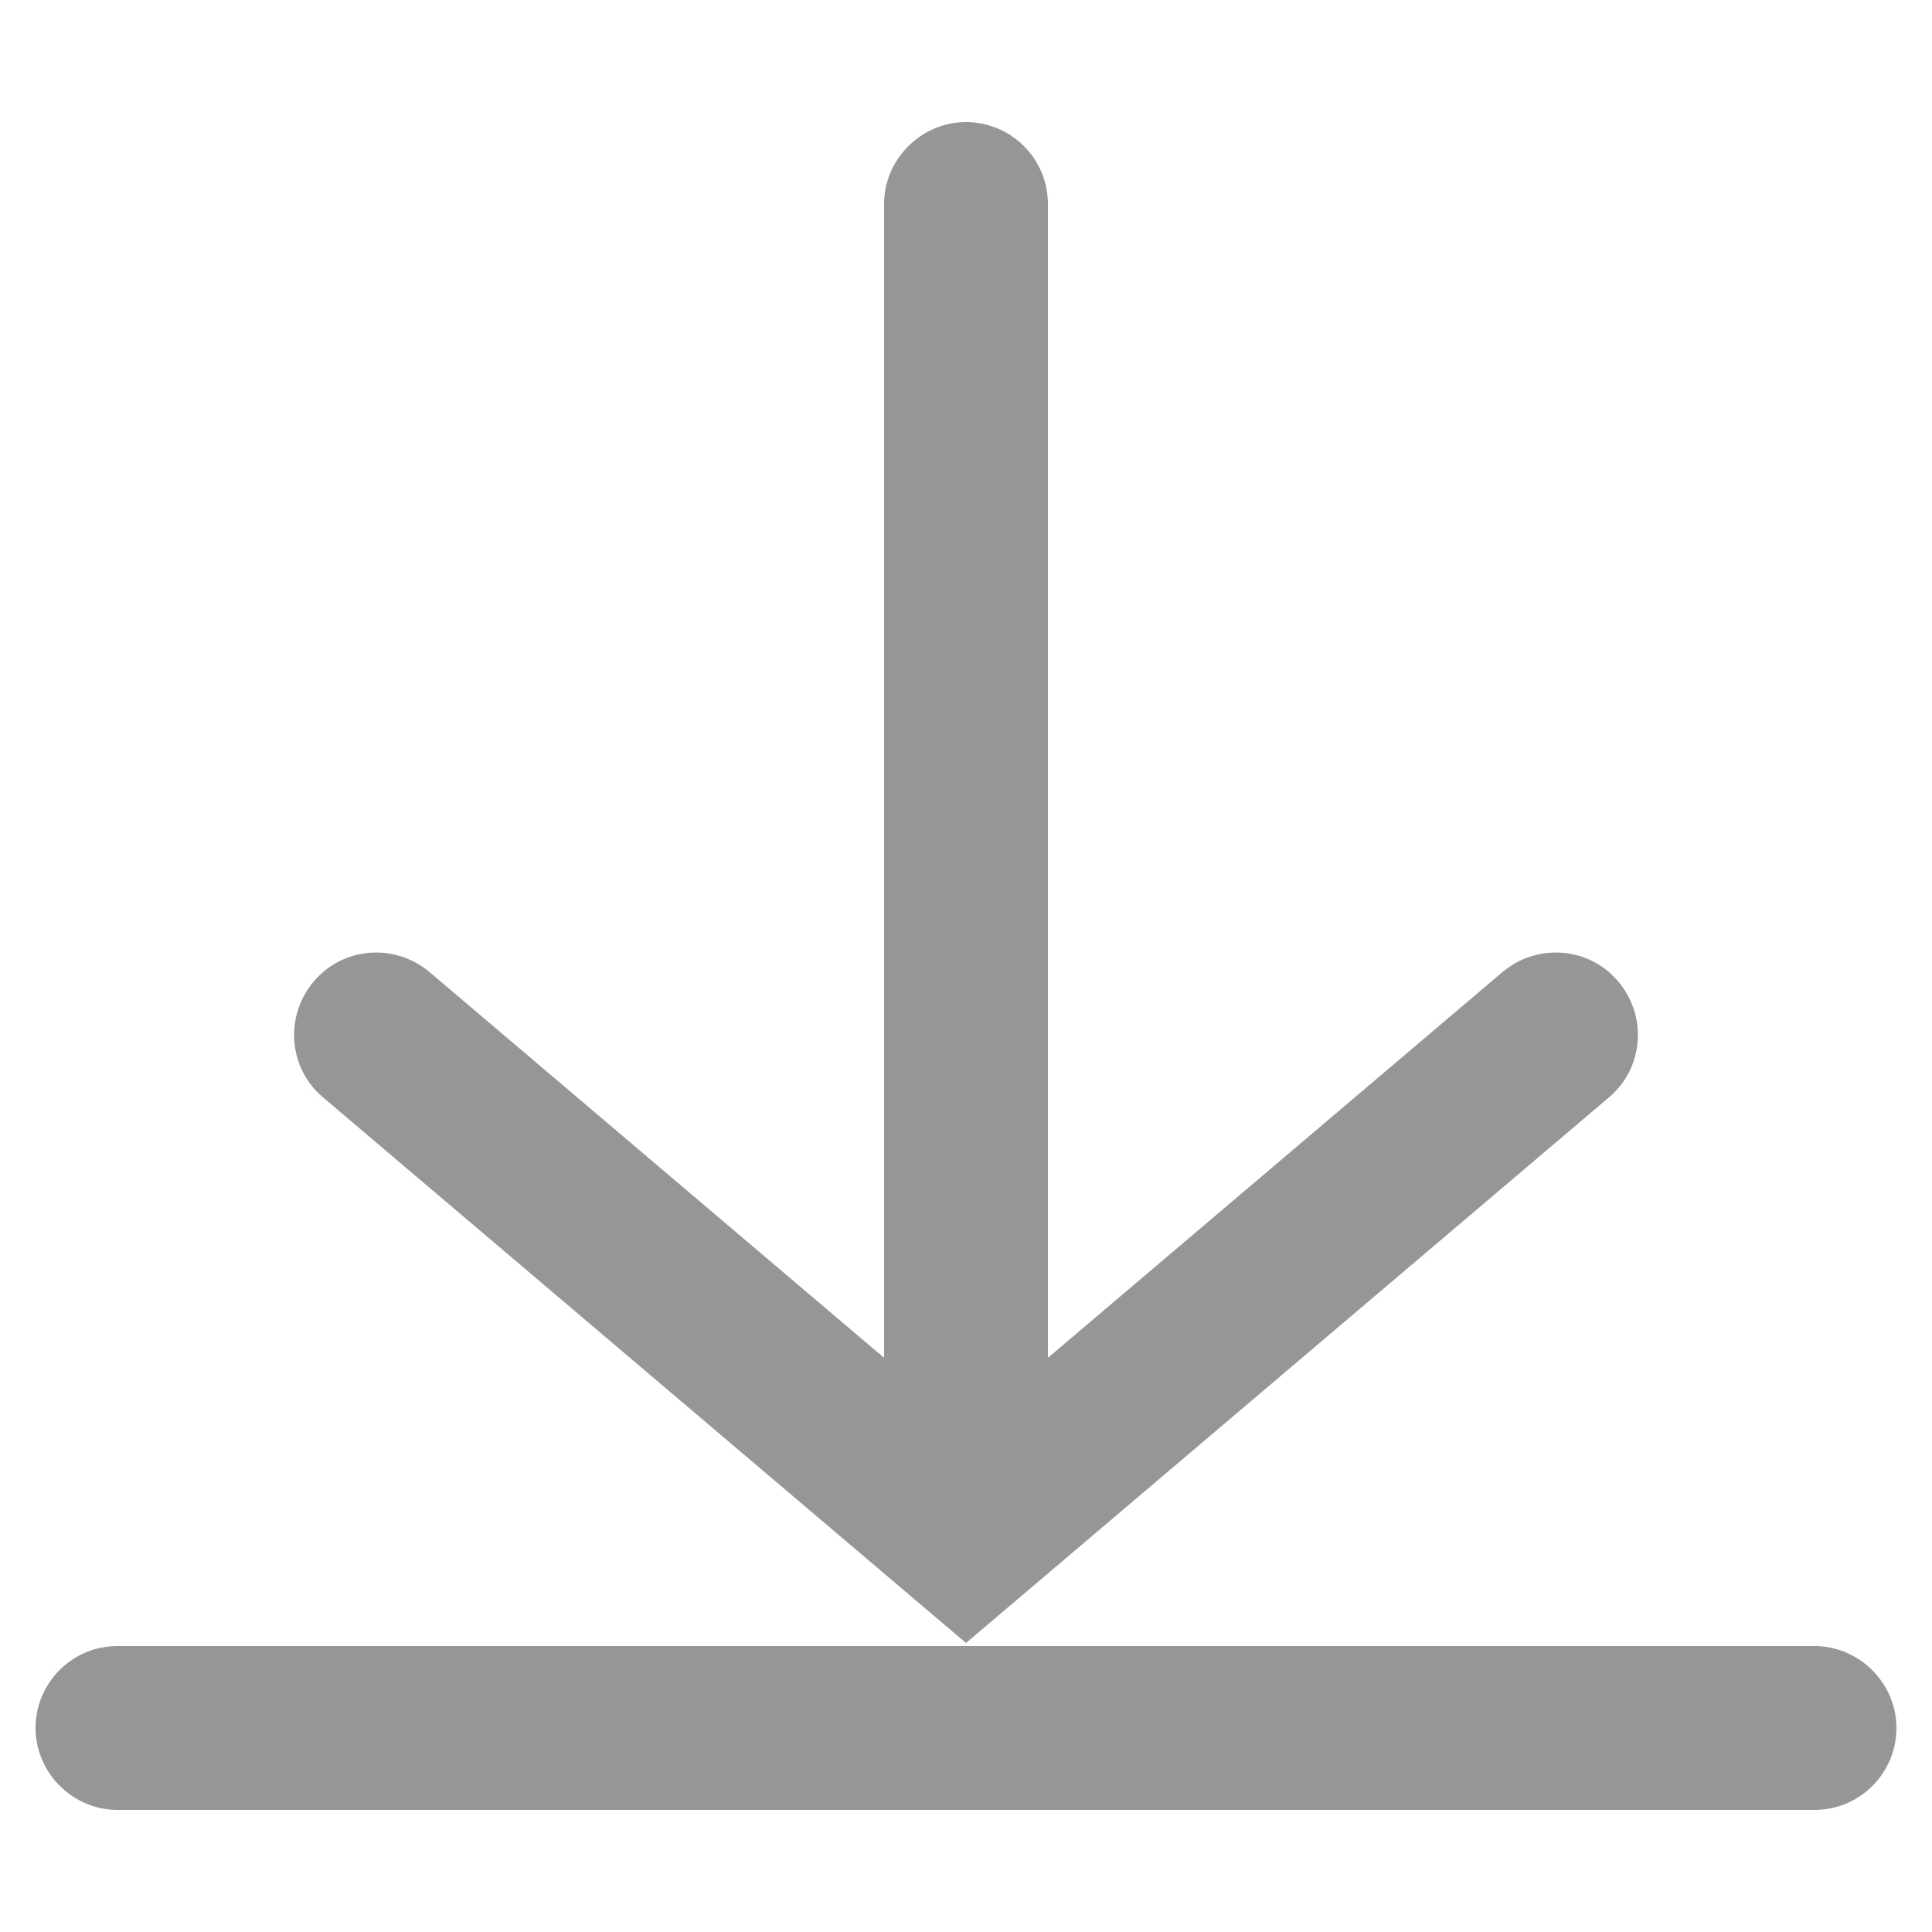
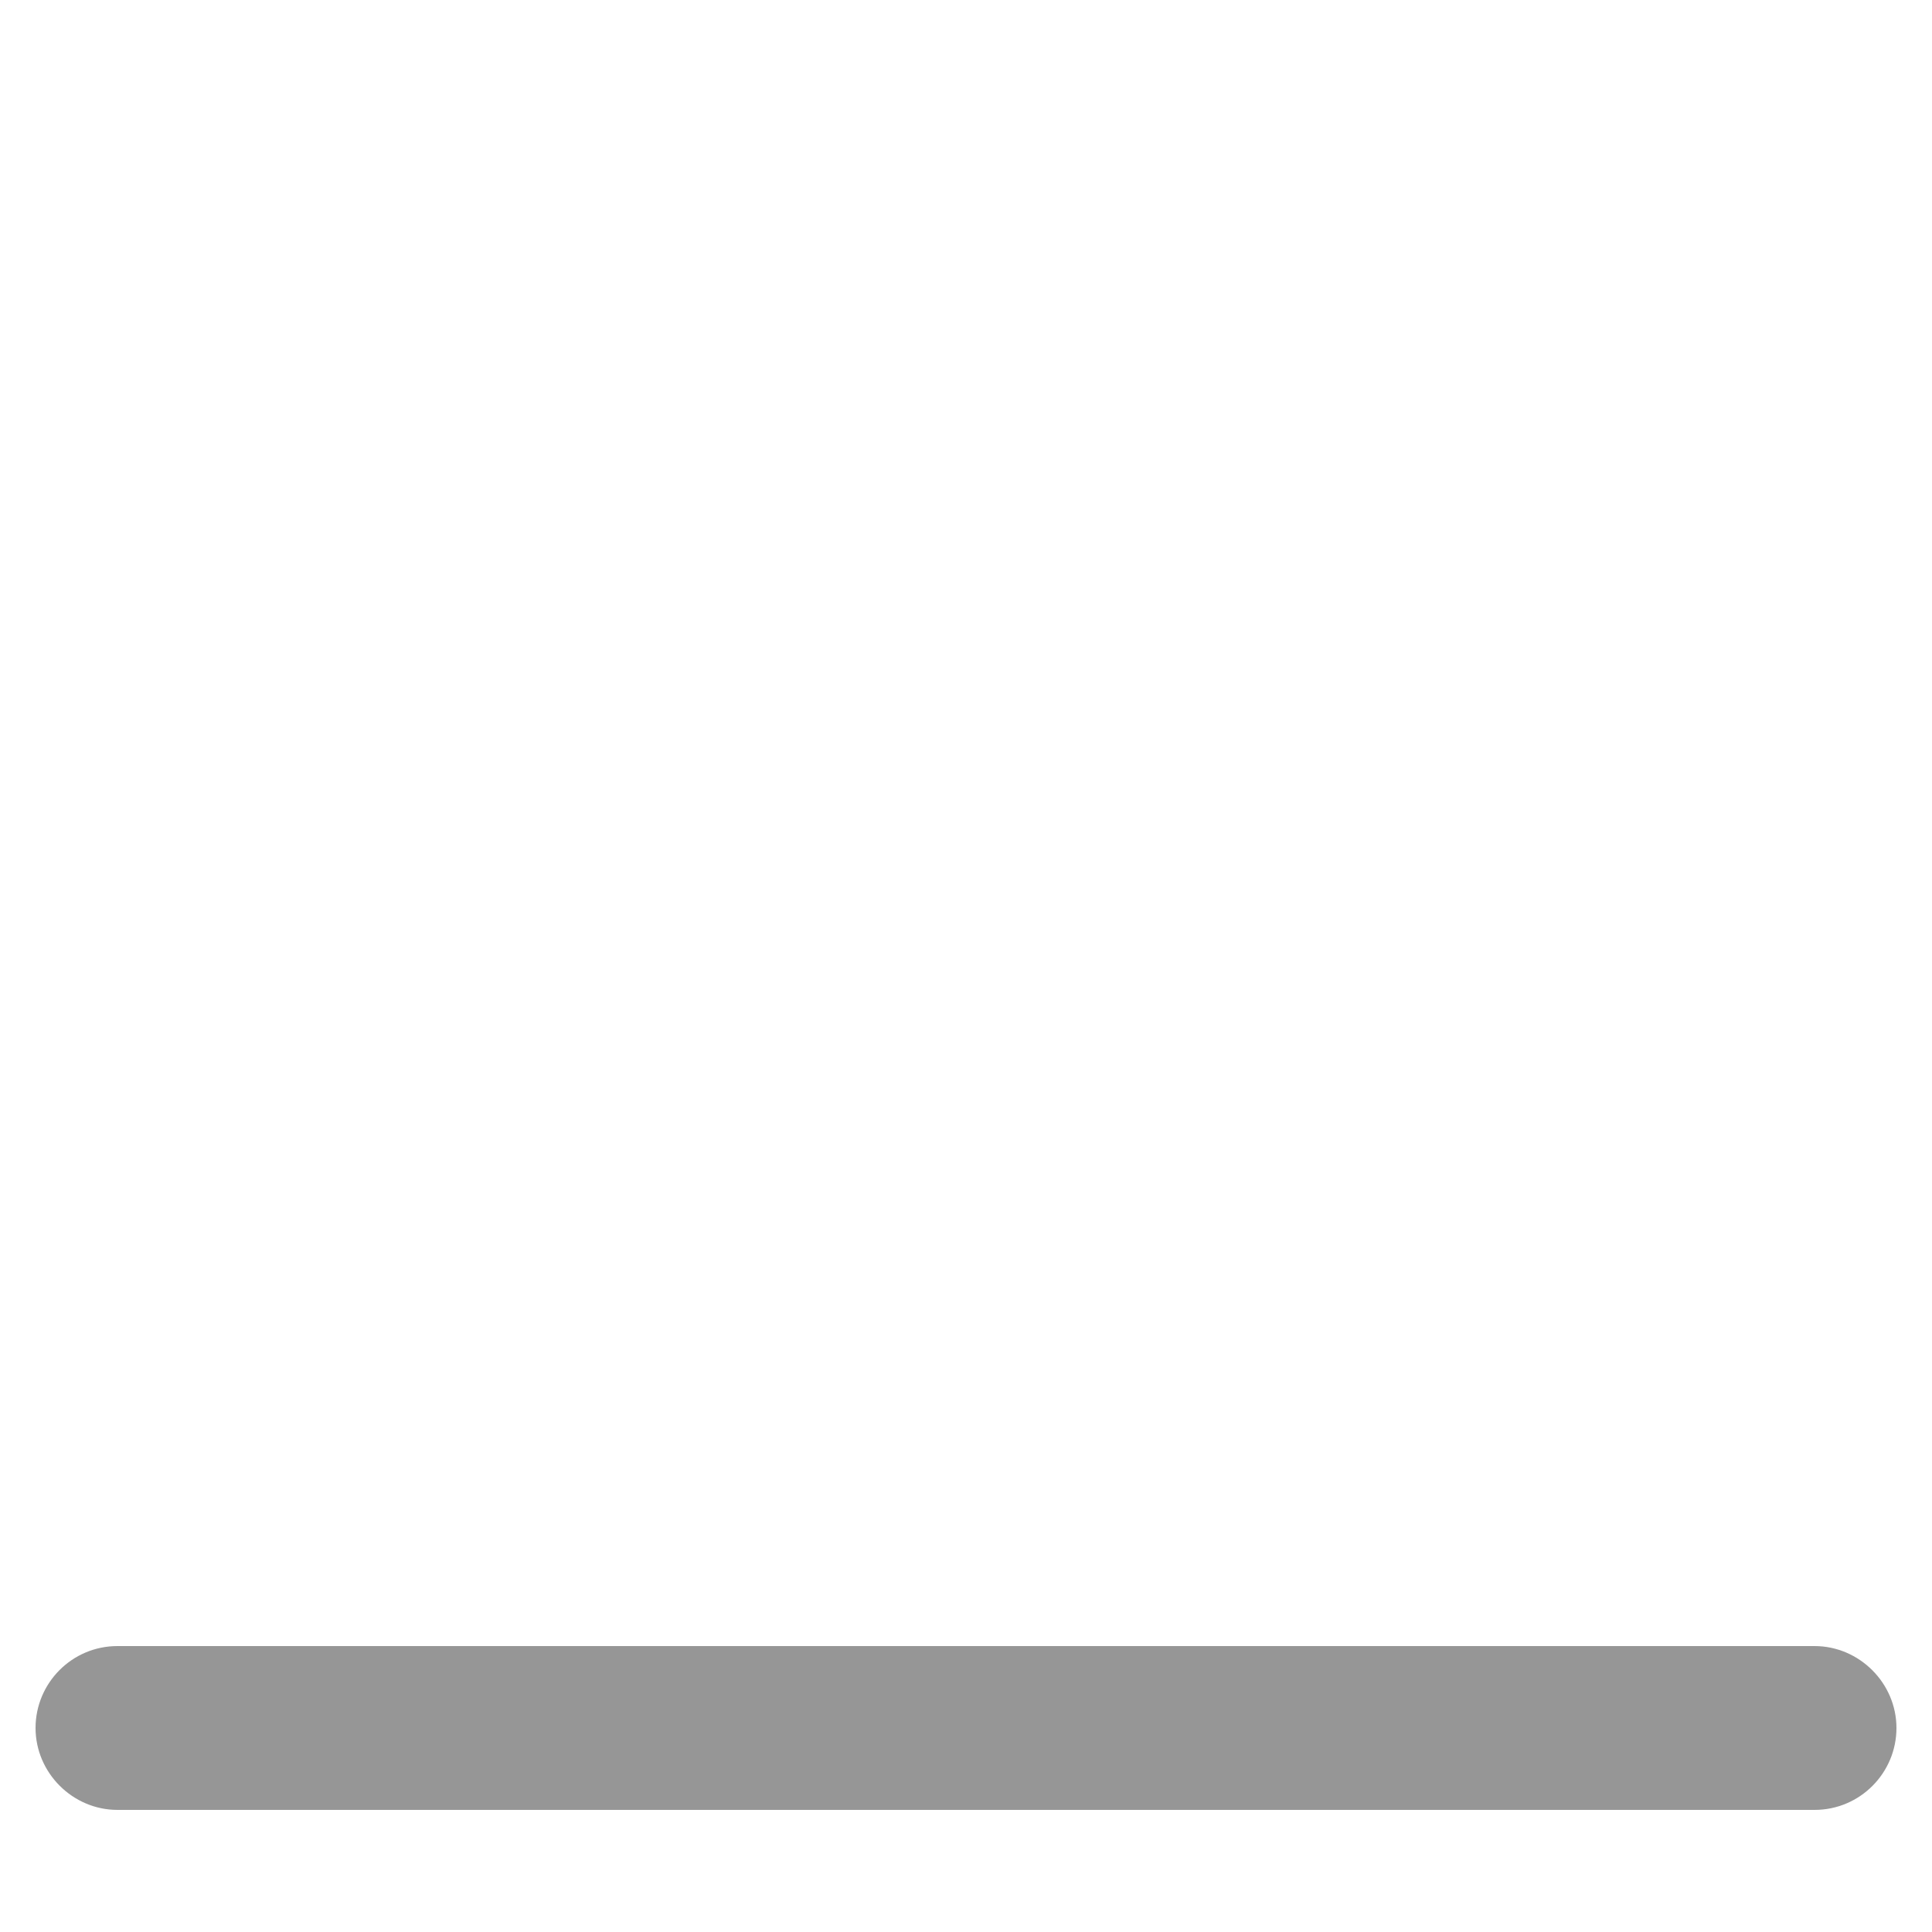
<svg xmlns="http://www.w3.org/2000/svg" id="_레이어_1" viewBox="0 0 25 25">
  <defs>
    <style>.cls-1{fill:#969696;stroke-width:0px;}</style>
  </defs>
  <path class="cls-1" d="m23.48,21.3H1.52c-.59,0-1.06.48-1.06,1.06s.48,1.06,1.06,1.06h21.96c.59,0,1.06-.48,1.06-1.06s-.48-1.06-1.06-1.06Z" />
-   <path class="cls-1" d="m12.5,21.26l8.32-7.06c.45-.38.5-1.05.12-1.5-.38-.45-1.05-.5-1.5-.12l-5.88,4.99V2.64c0-.59-.48-1.06-1.06-1.06s-1.06.48-1.06,1.06v14.93l-5.88-4.99c-.45-.38-1.12-.33-1.5.12-.38.45-.33,1.12.12,1.5l8.32,7.06Z" />
</svg>